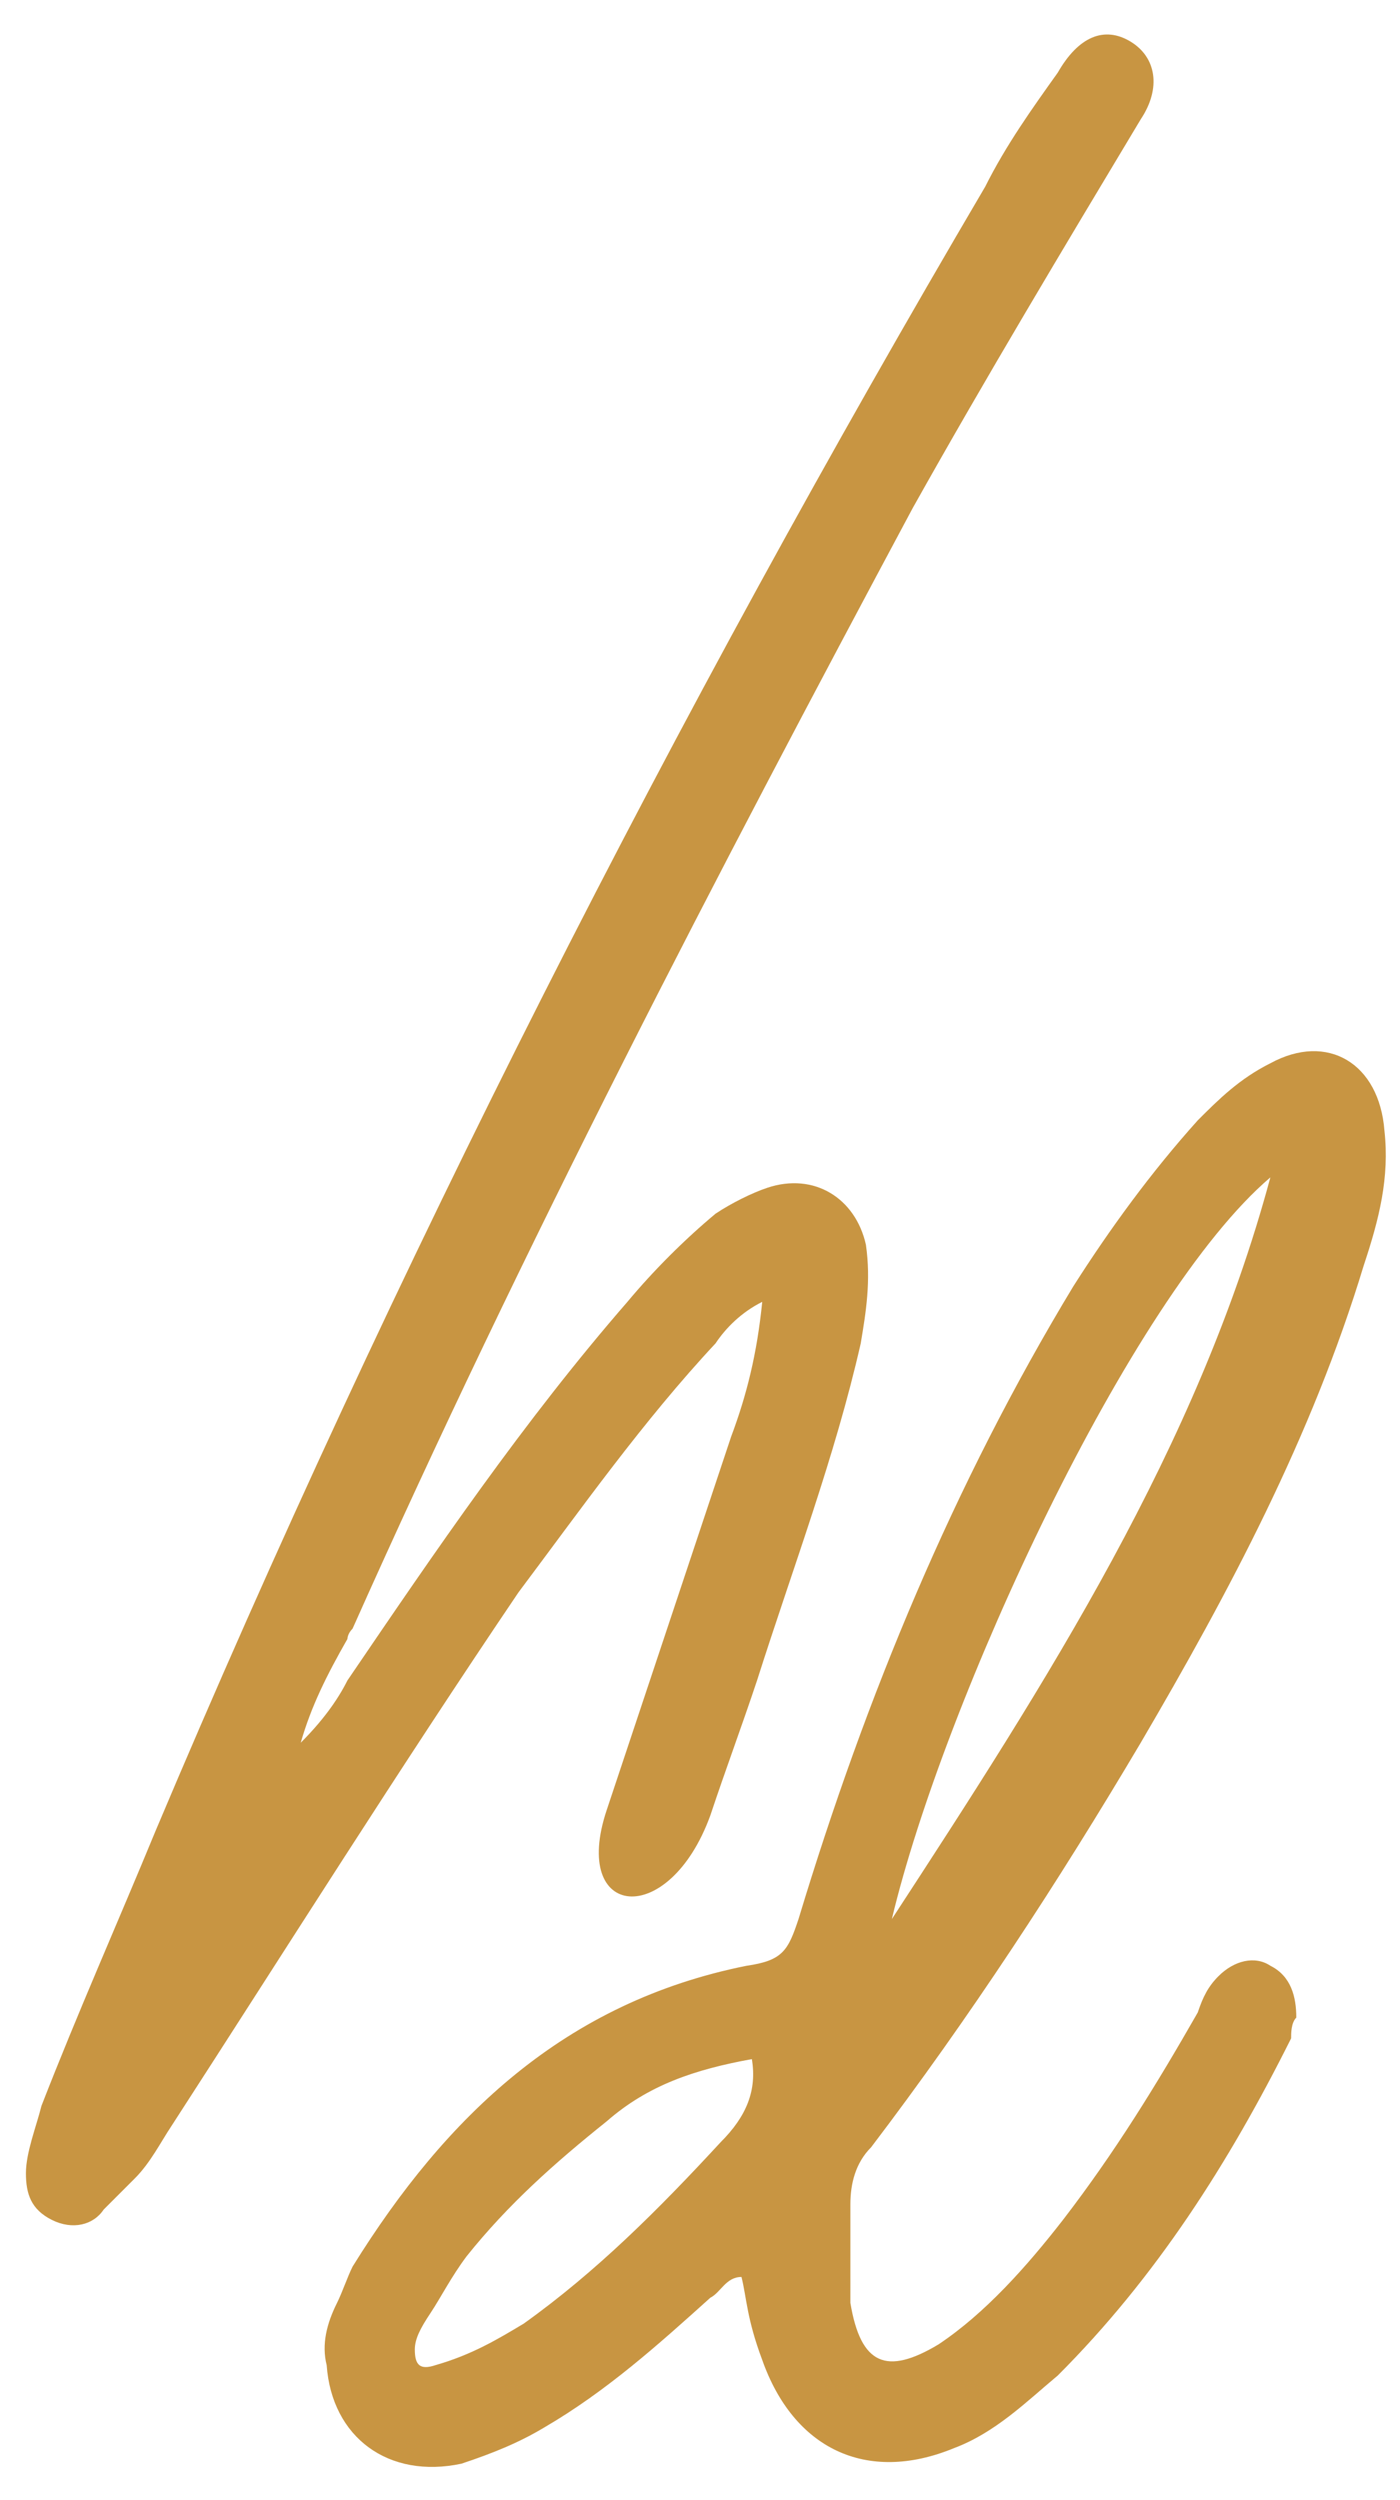
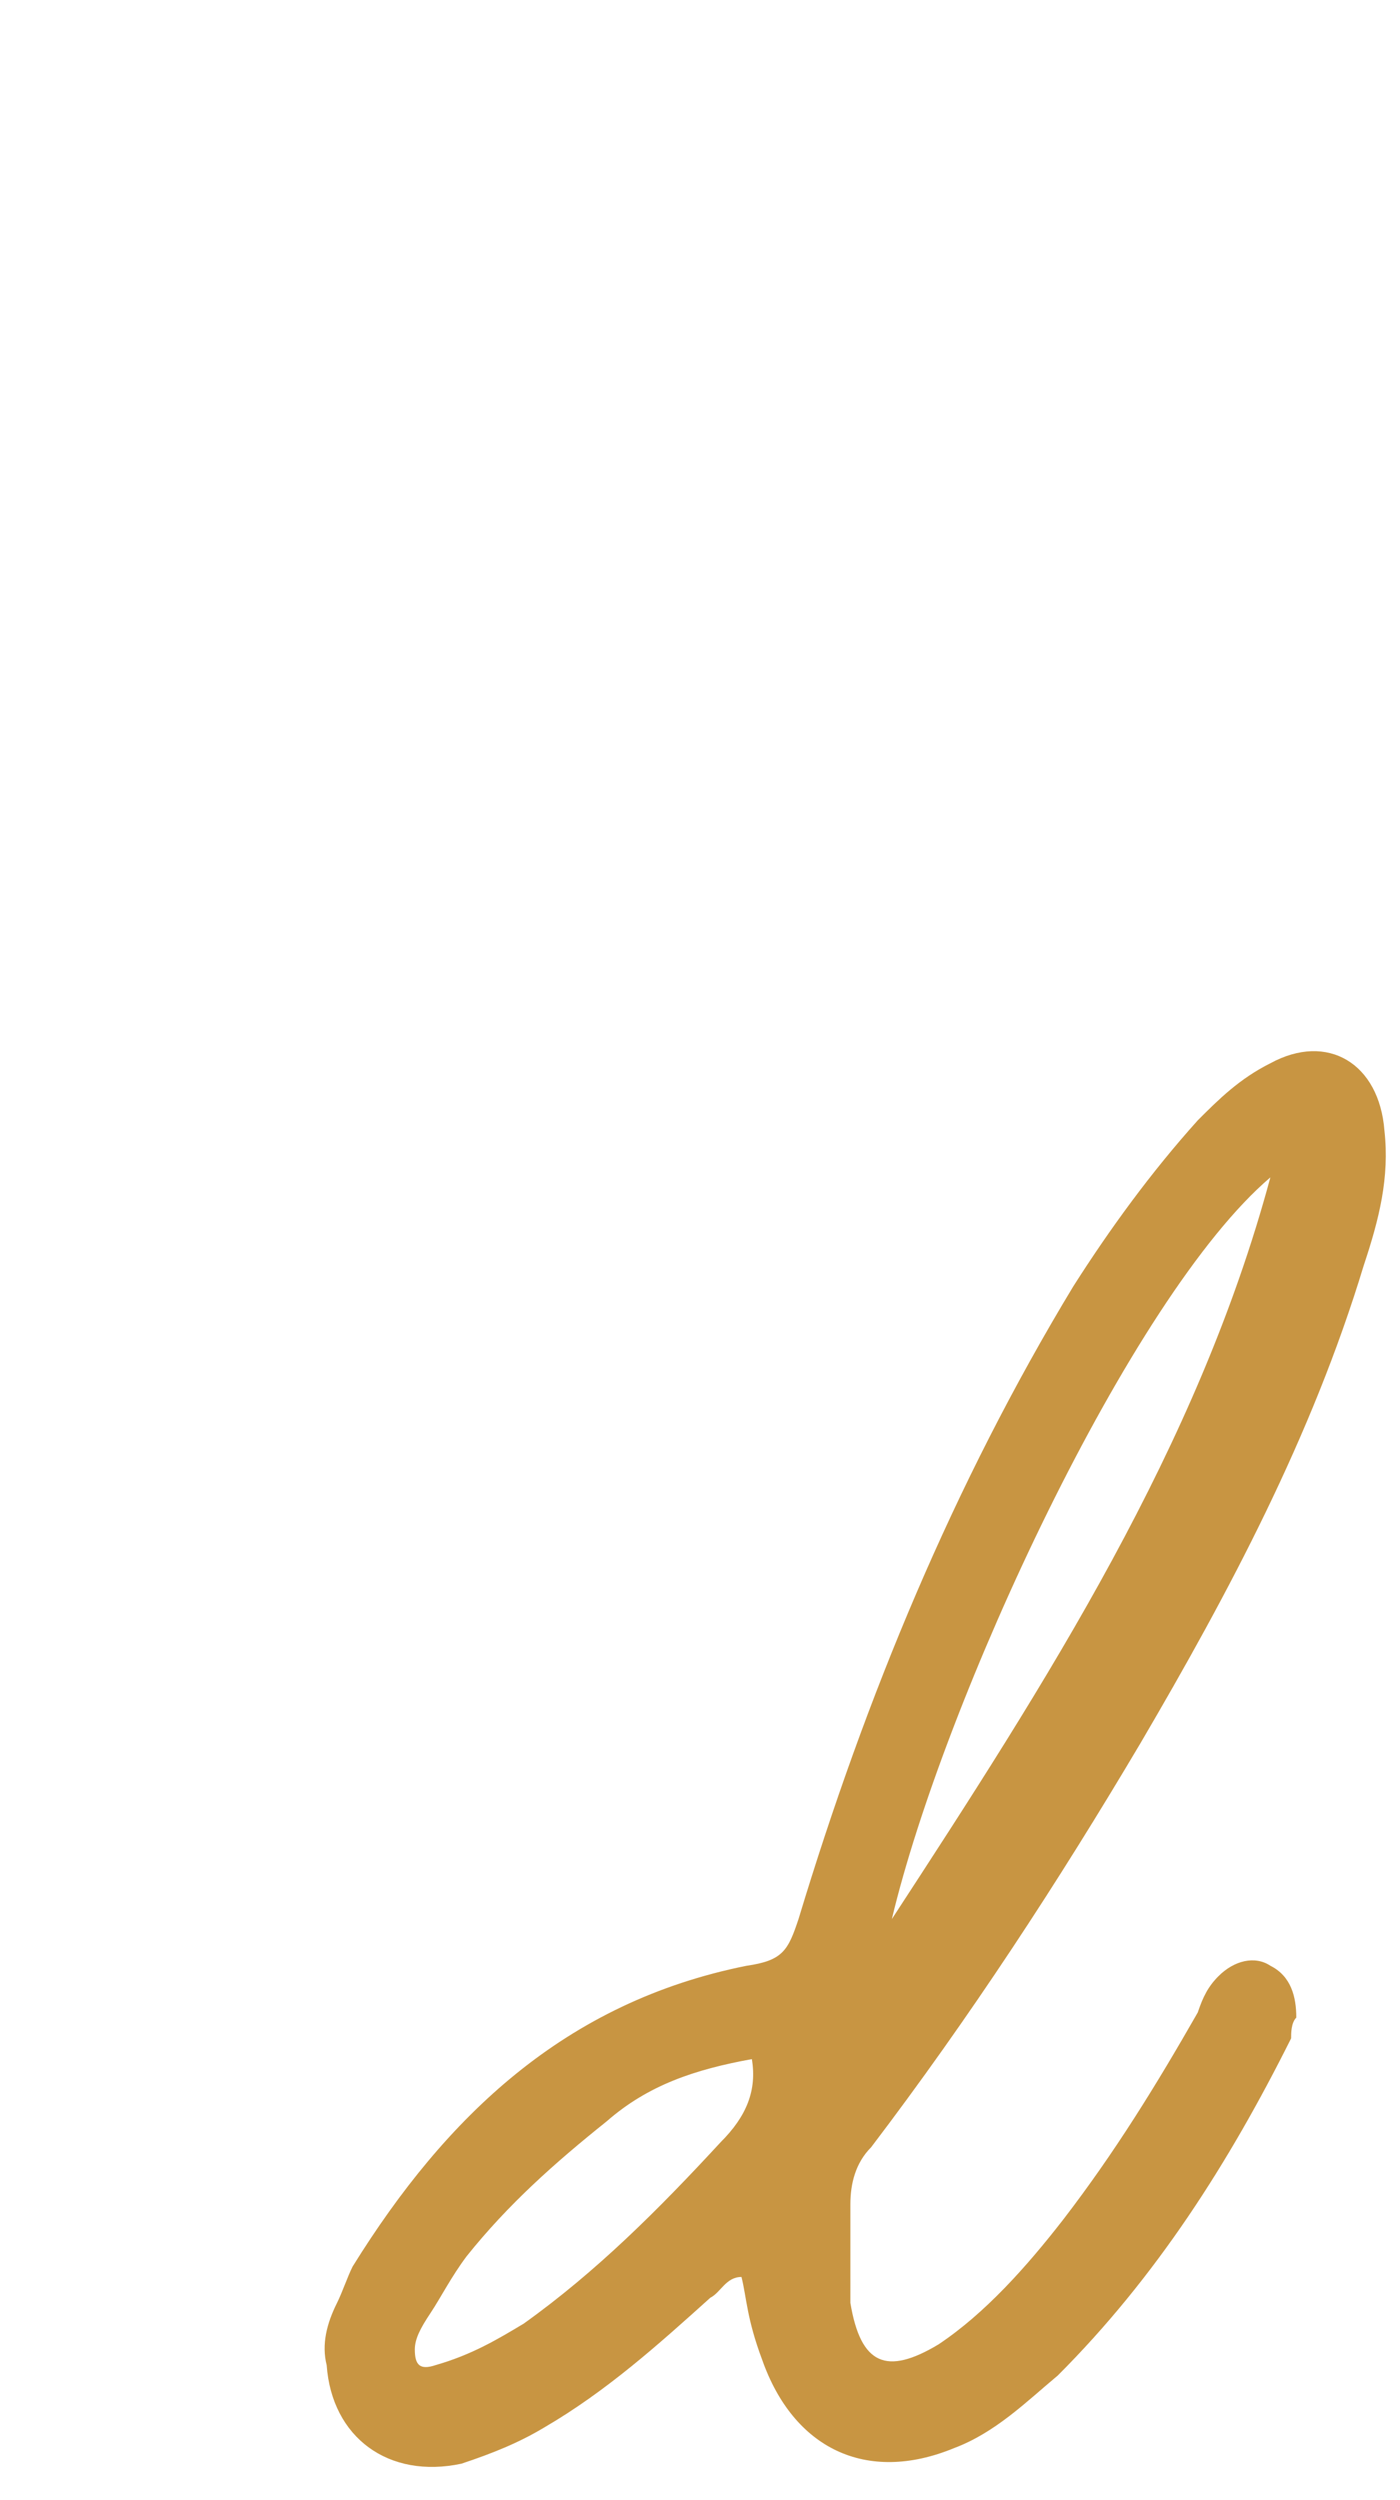
<svg xmlns="http://www.w3.org/2000/svg" xml:space="preserve" style="enable-background:new 0 0 27 48.2;" viewBox="0 0 27 48.2" height="48.2px" width="27px" y="0px" x="0px" id="Layer_1" version="1.1">
  <style type="text/css">
	.st0{fill:#C89542;}
</style>
  <g>
-     <path d="M6.7,32.4c1.7-2.5,3.4-5,5.4-7.3c0.5-0.6,1.1-1.2,1.7-1.7c0.3-0.2,0.7-0.4,1-0.5c0.9-0.3,1.7,0.2,1.9,1.1   c0.1,0.7,0,1.3-0.1,1.9c-0.5,2.2-1.3,4.3-2,6.5c-0.3,0.9-0.6,1.7-0.9,2.6c-0.8,2.2-2.7,2-2-0.1c0.8-2.4,1.6-4.8,2.4-7.2   c0.3-0.8,0.5-1.6,0.6-2.6c-0.4,0.2-0.7,0.5-0.9,0.8c-1.4,1.5-2.6,3.2-3.8,4.8C7.7,34.1,5.5,37.6,3.3,41c-0.2,0.3-0.4,0.7-0.7,1   c-0.2,0.2-0.4,0.4-0.6,0.6C1.8,42.9,1.4,43,1,42.8c-0.4-0.2-0.5-0.5-0.5-0.9c0-0.4,0.2-0.9,0.3-1.3c0.7-1.8,1.5-3.6,2.2-5.3   C7.6,24.4,13,13.8,19,3.6c0.4-0.8,0.9-1.5,1.4-2.2c0.4-0.7,0.9-0.9,1.4-0.6c0.5,0.3,0.6,0.9,0.2,1.5c-1.5,2.5-3,5-4.4,7.5   C13.8,16.9,10.1,24,6.8,31.4c-0.1,0.1-0.1,0.2-0.1,0.2c-0.4,0.7-0.7,1.3-0.9,2C6.2,33.2,6.5,32.8,6.7,32.4" class="st0" />
    <path d="M14.5,39.7c-1.1,0.2-2,0.5-2.8,1.2c-1,0.8-1.9,1.6-2.7,2.6c-0.3,0.4-0.5,0.8-0.7,1.1C8.1,44.9,8,45.1,8,45.3   c0,0.3,0.1,0.4,0.4,0.3c0.7-0.2,1.2-0.5,1.7-0.8c1.4-1,2.6-2.2,3.8-3.5C14.4,40.8,14.6,40.3,14.5,39.7 M24.5,22.7   C21.8,25,18.2,32.8,17.2,37C20.2,32.4,23.1,27.9,24.5,22.7 M14.3,43.9c-0.3,0-0.4,0.3-0.6,0.4c-1,0.9-2,1.8-3.2,2.5   c-0.5,0.3-1,0.5-1.6,0.7c-1.4,0.3-2.5-0.5-2.6-1.9c-0.1-0.4,0-0.8,0.2-1.2c0.1-0.2,0.2-0.5,0.3-0.7c1.8-2.9,4.1-5.1,7.6-5.8   c0.7-0.1,0.8-0.3,1-0.9c1.3-4.3,3-8.4,5.3-12.2c0.7-1.1,1.5-2.2,2.4-3.2c0.4-0.4,0.8-0.8,1.4-1.1c1.1-0.6,2.1,0,2.2,1.3   c0.1,0.9-0.1,1.7-0.4,2.6c-1,3.3-2.6,6.3-4.3,9.2c-1.6,2.7-3.3,5.3-5.2,7.8c-0.3,0.3-0.4,0.7-0.4,1.1c0,0.5,0,1,0,1.5   c0,0.1,0,0.3,0,0.4c0.2,1.2,0.7,1.4,1.7,0.8c0.9-0.6,1.7-1.5,2.4-2.4c1-1.3,1.8-2.6,2.6-4c0.1-0.3,0.2-0.5,0.4-0.7   c0.3-0.3,0.7-0.4,1-0.2c0.4,0.2,0.5,0.6,0.5,1c-0.1,0.1-0.1,0.3-0.1,0.4c-1.2,2.4-2.6,4.6-4.5,6.5c-0.6,0.5-1.2,1.1-2,1.4   c-1.7,0.7-3.1,0-3.7-1.7C14.4,44.7,14.4,44.3,14.3,43.9" class="st0" />
  </g>
</svg>